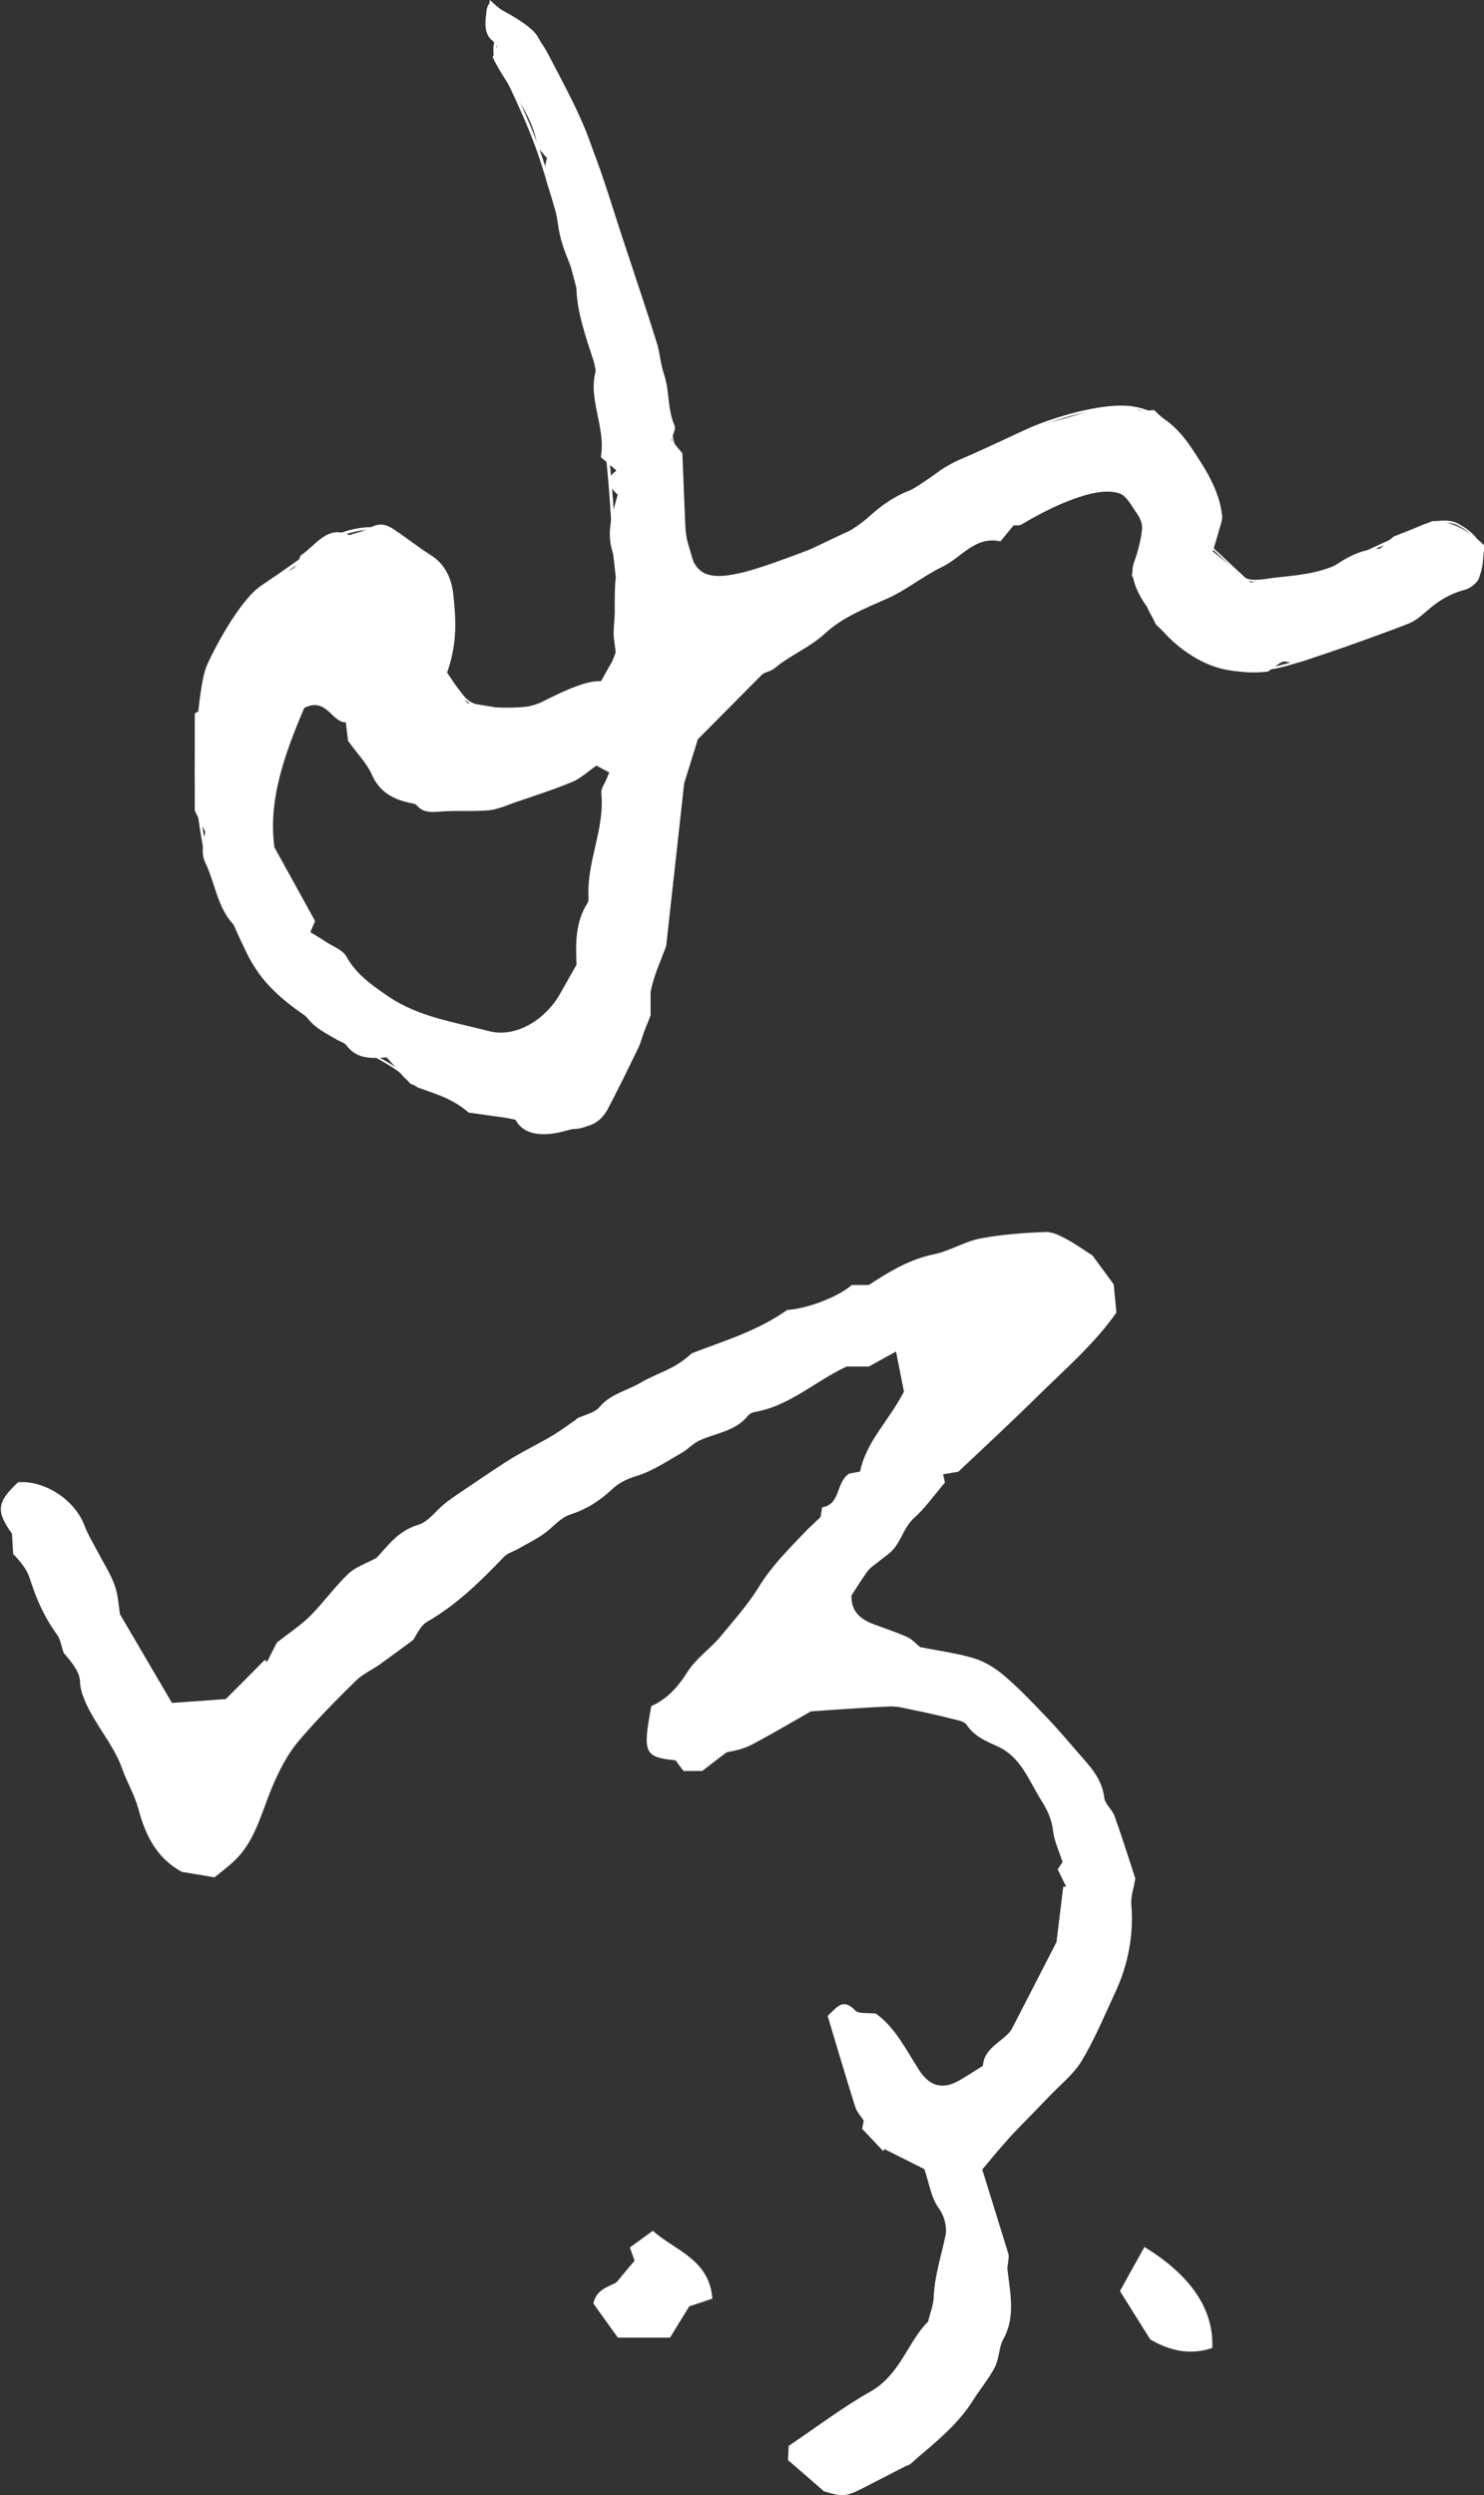
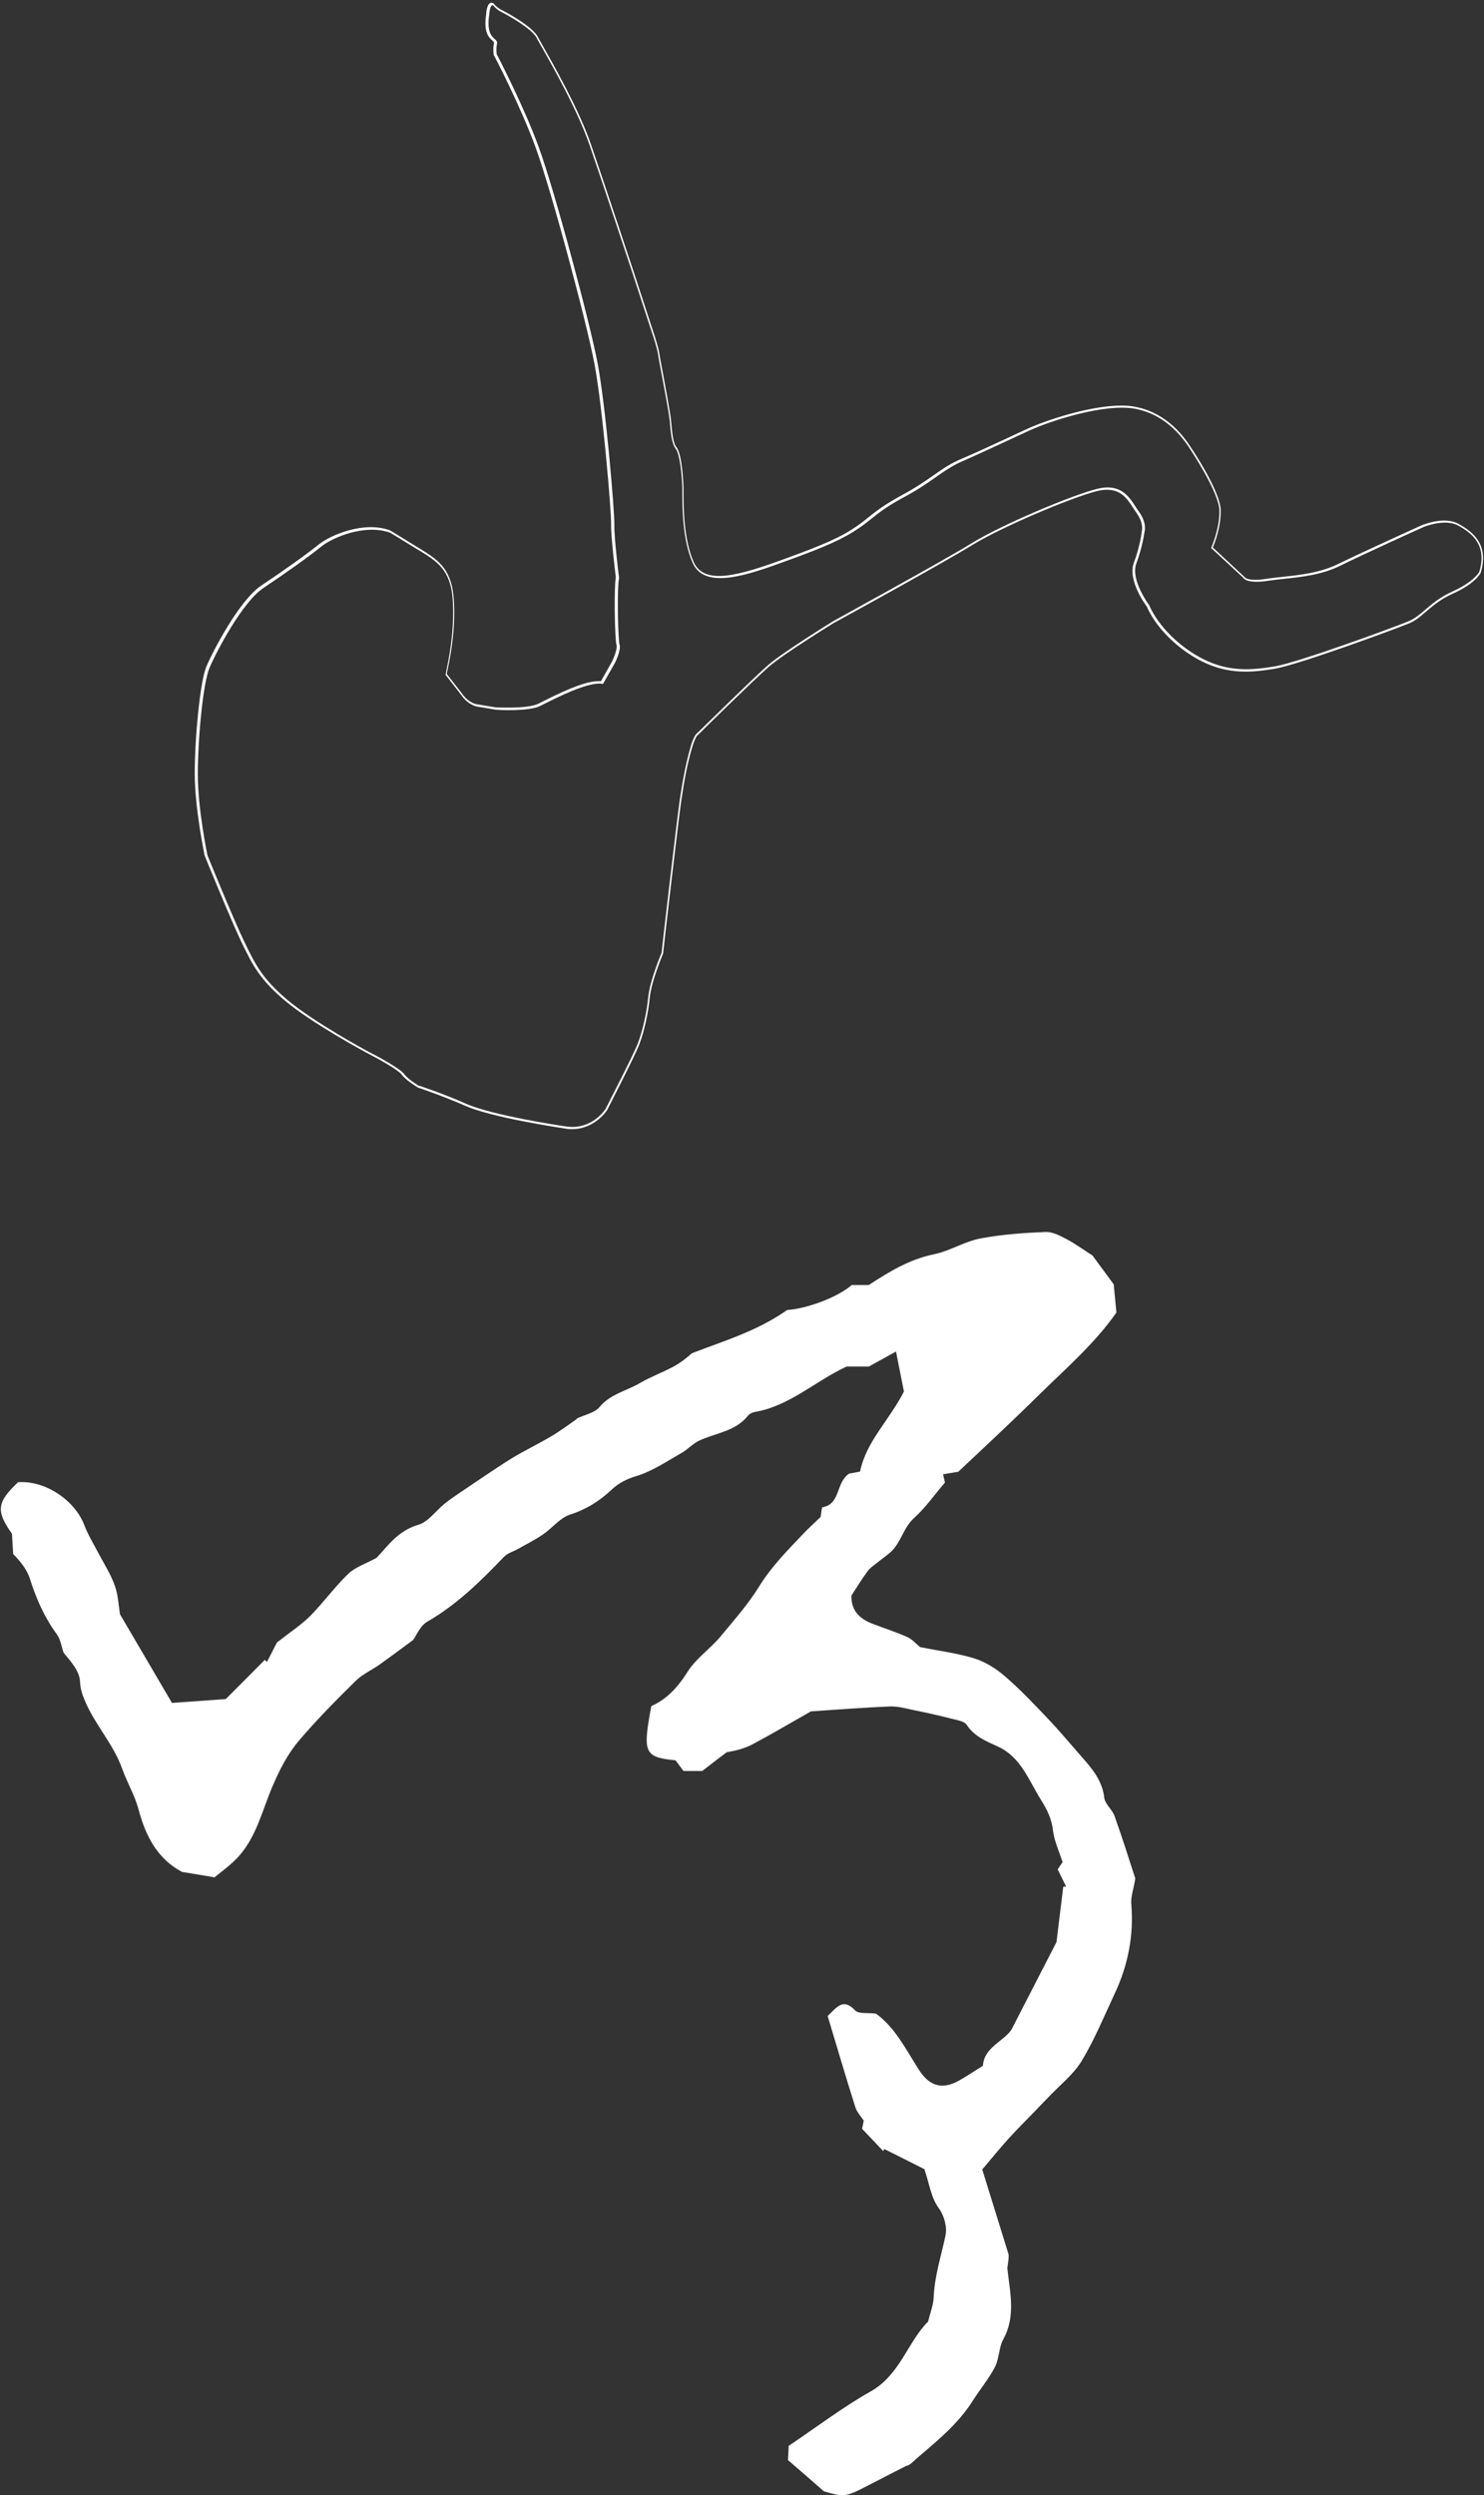
<svg xmlns="http://www.w3.org/2000/svg" id="_レイヤー_1" data-name="レイヤー 1" viewBox="0 0 87.93 147.76">
  <rect x="0" y="0" width="87.93" height="147.76" fill="#333333" stroke="none" />
  <defs>
    <style>
      .cls-1 {
        fill: #fff;
      }
    </style>
  </defs>
-   <path class="cls-1" d="M30.49,66.27c-.98-.14-1.84-.26-2.72-.38-.95-.84-2.15-1.19-3.45-1.71-.39-.43-.9-1-1.41-1.56-.88.06-1.75.13-2.38-.71-.13-.17-.39-.23-.59-.35-.59-.35-1.2-.63-1.67-1.2-.48-.58-1.2-.94-1.76-1.46-.99-.94-1.83-1.99-2.22-3.34-.08-.29-.26-.59-.46-.81-.97-1.04-1.08-2.46-1.67-3.67-.25-.5-.14-1.18,0-1.81-.23-.46-.45-.92-.62-1.26v-5.76s.17-.1.37-.21c-.17-1.69.56-3.06,1.33-4.42.61-1.08,1.35-2.08,2.3-2.9.32-.27.65-.57,1.04-.72.93-.35.94-.32,1.23-1.1.93-.62,1.58-1.83,2.88-1.21.45-.15.9-.22,1.26-.44.5-.3.93-.2,1.34.07.76.5,1.47,1.07,2.24,1.56.79.5,1.15,1.23,1.28,2.1.23,1.56.3,3.12-.32,4.85.34.5.76,1.14,1.2,1.81.67.11,1.35.23,2.05.32,1.28.17,2.39-.37,3.51-.87.5-.23,1.01-.43,1.53-.61.19-.07.42-.04.87-.07.26-.49.6-1.13.85-1.6-.06-.61-.16-1.04-.14-1.46.05-1.05.2-2.1.21-3.15,0-.56-.17-1.13-.32-1.68-.3-1.1.04-2.11.35-3.22-.45-.42-.82-.91-.07-1.43-.31-.27-.6-.52-.93-.8.32-1.79-.82-3.49-.27-5.2-.58-1.84-1.26-3.57-1.17-5.24-.37-.95-.71-1.68-.92-2.45-.23-.83-.23-1.74-.54-2.54-.29-.74-.56-1.42-.29-2.27-.17-.2-.37-.44-.56-.66-.29-2.08-1.8-3.53-2.66-5.32.1-.24.2-.49.27-.67-.21-.29-.53-.55-.56-.83-.06-.54.05-1.1.12-1.9.61.61,1.17.92,1.72,1.22.7.39,1.29,1.17,1.69,1.91.94,1.76,1.84,3.57,2.57,5.43.81,2.03,1.41,4.14,2.1,6.22.43,1.3.87,2.61,1.3,3.91.19.59.34,1.19.56,1.77.12.6.21,1.19.41,1.8.3.93.18,2,.6,2.96.09.2-.11.52-.19.85.2.24.42.51.65.78.07,1.64.13,3.27.2,4.89.15.51.31,1.04.46,1.57.89,1.48,2.29.54,3.26.64,2.33-.6,4.19-1.74,6.51-2.73.7-.71,1.69-1.65,3.05-2.17.86-.33,1.53-1.1,2.37-1.52,1.17-.59,2.5-.9,3.61-1.58.96-.59,1.99-.84,3.01-1.11,1.5-.39,2.99-1.11,4.62-.55.25.09.56.01.87.01.73.72,1.6,1.34,2.16,2.17.83,1.24,1.69,2.52,1.86,4.07.03.29-.11.61-.19.91-.1.37-.22.74-.36,1.21.75.62,1.47,1.2,2.24,1.84,1.41-.21,2.86-.42,4.51-.66.85-.61,1.91-1.34,3.15-1.33.35-.31.63-.57.81-.72.81-.32,1.5-.6,2.31-.92q1.53-.04,3.09,1.46c-.09.59-.12,1.28-.33,1.9-.1.3-.52.62-.85.71-1.11.28-1.96.95-2.81,1.64-.15.12-.31.25-.49.31-1.76.65-3.51,1.34-5.3,1.92-.63.2-1.25.59-2.02.38-.26-.07-.66.36-1.04.59-2.52.31-4.58-.74-6.64-2.79-.34-.7-.88-1.79-1.43-2.92.27-.98.54-1.96.78-2.85-.29-.53-.51-.98-.77-1.41-.47-.76-1.5-.83-2.71-.49-1.39.4-2.63,1.04-3.85,1.76-.12.07-.31.03-.45.04-.26.32-.51.62-.78.95-1.51-.33-2.31.96-3.45,1.51-1.15.55-2.13,1.39-3.33,1.91-1.26.55-2.62,1.11-3.6,2.02-.93.86-2.07,1.29-3.01,2.08-.22.19-.58.21-.76.39-1.26,1.27-2.52,2.54-3.78,3.81-.23.75-.48,1.54-.81,2.6-.33,2.97-.69,6.25-1.07,9.66-.25.64-.55,1.4-.92,2.35v1.74c-.18.46-.28.71-.38.96-.12.31-.19.65-.34.95-.6,1.22-1.19,2.45-1.83,3.65-.3.57-.77.96-1.47,1.05-.62.08-1.22.33-1.84.4-.89.1-1.74-.04-2.16-.85ZM18.38,55.2c.34.21.64.38.92.57.42.28,1,.48,1.22.87.59,1.07,1.54,1.72,2.49,2.37,1.79,1.22,3.92,1.52,5.94,2.05,1.57.42,3.34-.62,4.25-2.23.31-.55.62-1.1.96-1.7-.05-1.23-.08-2.51.65-3.65.06-.09.07-.23.06-.35-.11-2.1.97-4.05.76-6.16-.03-.28.21-.58.33-.88.04-.11.08-.21.14-.34-.26-.14-.5-.27-.76-.41-.49.34-.92.75-1.44.97-1.11.46-2.27.83-3.41,1.22-.51.18-1.02.41-1.54.46-.93.08-1.88,0-2.82.07-.54.04-1.04.1-1.44-.37-.09-.1-.28-.11-.44-.15-1-.22-1.78-.66-2.23-1.69-.29-.65-.83-1.19-1.4-1.98-.02-.2-.08-.64-.13-1.09-.85,0-1.13-1.51-2.46-.86-1.13,2.65-2.16,5.45-1.77,8.26.91,1.64,1.67,3.02,2.41,4.37-.1.22-.17.4-.28.65Z" />
  <path class="cls-1" d="M34.13,84.03c.51-.25,1.1-.35,1.39-.7.65-.78,1.61-.96,2.41-1.43.63-.37,1.33-.62,1.98-.97.39-.21.75-.49,1.09-.79,1.89-.73,3.87-1.31,5.64-2.56,1.2-.08,3-.76,3.83-1.48h1.01c1.23-.81,2.44-1.53,3.86-1.82.97-.2,1.81-.77,2.82-.95,1.26-.23,2.53-.32,3.8-.37.4-.01.83.21,1.21.41.52.27.99.62,1.56.98.35.48.77,1.05,1.26,1.71.05.51.11,1.14.16,1.67-1.28,1.83-2.96,3.28-4.54,4.83-1.56,1.54-3.17,3.04-4.83,4.6-.24.04-.55.09-.9.15.05.21.09.39.11.49-.63.73-1.16,1.5-1.83,2.1-.66.59-.78,1.52-1.45,2.07-.25.21-.52.4-.78.61-.19.15-.4.29-.53.48-.34.46-.64.95-.95,1.43-.03.87.47,1.37,1.22,1.66.69.27,1.4.49,2.07.79.32.14.56.43.77.6,1.13.23,2.2.36,3.21.67.65.2,1.29.6,1.81,1.05.9.77,1.72,1.64,2.54,2.5.65.68,1.25,1.4,1.87,2.11.67.76,1.36,1.49,1.49,2.59.04.38.47.7.61,1.09.46,1.29.87,2.59,1.23,3.7-.11.64-.27,1.08-.24,1.49.16,1.87-.19,3.64-.98,5.32-.63,1.35-1.2,2.74-1.97,4.01-.49.8-1.29,1.42-1.95,2.12-.28.29-.56.58-.84.87-.5.52-1.02,1.03-1.51,1.57-.54.6-1.05,1.22-1.58,1.85.54,1.75,1.05,3.37,1.56,5.03.03.28-.08.73-.07.85.15,1.4.51,2.8-.24,4.17-.27.49-.24,1.15-.5,1.65-.36.7-.88,1.31-1.3,1.98-.88,1.4-2.15,2.42-3.39,3.48-.18.16-.33.35-.58.4-.73.37-1.45.75-2.18,1.12-1.4.73-1.47.73-2.68.38-.82-.72-1.47-1.28-2.13-1.85.02-.38.04-.73.04-.84,1.72-1.16,3.22-2.3,4.85-3.22,1.76-.99,2.22-2.97,3.41-4.14.14-.56.31-.98.33-1.41.05-1.28.45-2.48.71-3.72.08-.4-.03-1.07-.42-1.61-.44-.6-.55-1.45-.84-2.29-.72-.36-1.54-.78-2.37-1.19-.02.04-.05.08-.07.12-.39-.41-.77-.82-1.25-1.32.02-.08.05-.26.1-.48-.14-.22-.4-.49-.5-.8-.57-1.8-1.1-3.61-1.64-5.4.55-.52.91-1.09,1.63-.33.21.22.76.13,1.23.19,1.13.81,1.77,2.11,2.53,3.3.59.93,1.31,1.23,2.29.72.49-.26.95-.58,1.52-.93.06-1.09,1.23-1.45,1.69-2.14.92-1.78,1.76-3.43,2.67-5.19.12-.99.26-2.13.4-3.28.06,0,.12,0,.17,0-.15-.32-.31-.63-.5-1.02.1-.16.23-.35.29-.43-.22-.68-.5-1.27-.57-1.89-.08-.68-.35-1.23-.7-1.78-.73-1.16-1.19-2.55-2.57-3.18-.71-.32-1.39-.6-1.85-1.29-.14-.21-.56-.27-.86-.35-.76-.19-1.53-.37-2.3-.52-.46-.1-.93-.23-1.39-.21-1.5.06-3.01.18-4.67.29-1.06.6-2.24,1.3-3.46,1.95-.47.25-1,.38-1.53.47-.45.34-.9.68-1.45,1.11h-1.11c-.15-.2-.32-.42-.47-.63-1.86-.19-1.96-.42-1.44-3.21.94-.42,1.59-1.14,2.16-2.05.51-.8,1.37-1.37,1.98-2.12.78-.94,1.61-1.88,2.24-2.9.73-1.19,1.67-2.13,2.6-3.11.28-.3.59-.58,1.05-1.02,0-.02.05-.29.09-.57,1.12-.19.79-1.45,1.6-2,.15-.03.41-.07.65-.12.37-1.8,1.71-3,2.6-4.74-.12-.59-.28-1.4-.47-2.37-.61.34-1.08.6-1.61.89h-1.32c-1.87.87-3.38,2.34-5.44,2.69-.15.03-.32.11-.41.23-.74.92-1.89,1.01-2.87,1.46-.37.17-.67.51-1.03.72-.88.5-1.74,1.09-2.69,1.38-.59.18-1.06.41-1.48.81-.72.68-1.51,1.17-2.47,1.48-.59.19-1.04.79-1.58,1.16-.46.32-.97.57-1.46.85-.29.17-.65.26-.87.49-1.38,1.44-2.78,2.82-4.53,3.83-.44.25-.67.85-.85,1.09-.77.57-1.36,1.01-1.95,1.43-.47.34-1.03.58-1.44.98-1.17,1.15-2.33,2.32-3.39,3.57-.66.78-1.13,1.7-1.55,2.68-.59,1.37-.93,2.9-1.93,4.07-.47.55-1.08.97-1.51,1.33-.75-.13-1.3-.22-1.92-.32-1.44-.76-2.16-2.1-2.58-3.7-.22-.83-.68-1.6-.97-2.41-.52-1.47-1.62-2.61-2.22-4.05-.16-.39-.26-.69-.28-1.14-.03-.59-.54-1.17-.97-1.68-.13-.37-.18-.79-.4-1.09-.74-1.01-1.23-2.12-1.6-3.3-.17-.54-.56-1.02-.99-1.46-.02-.4-.05-.8-.07-1.2-.96-1.35-.9-1.86.36-3.05,1.59-.12,3.36,1.05,3.93,2.55.21.56.53,1.07.81,1.61.34.65.75,1.28.99,1.96.21.58.23,1.23.31,1.7,1.06,1.81,2.06,3.51,3.08,5.25,1.23-.09,2.33-.16,3.19-.23.89-.89,1.6-1.6,2.31-2.32.04.04.09.08.13.12.23-.46.47-.91.59-1.15.78-.61,1.44-1.04,1.98-1.58.78-.79,1.44-1.71,2.24-2.48.4-.39.99-.58,1.68-.95.63-.65,1.24-1.6,2.48-1.96.58-.17,1.01-.8,1.52-1.22.29-.24.6-.45.91-.66,1.02-.68,2.02-1.38,3.06-2.03.78-.48,1.61-.87,2.4-1.34.54-.32,1.05-.71,1.51-1.02Z" />
-   <path class="cls-1" d="M40.85,136.57c-.46.74-.79,1.28-1.15,1.87h-3.09c-.52-.73-.98-1.37-1.45-2.02.17-.87.95-1,1.37-1.26.42-.51.73-.88,1.07-1.28-.08-.22-.16-.46-.28-.78.41-.3.84-.61,1.36-.99,1.32,1.18,3.35,1.68,3.53,4.02-.53.18-1.02.34-1.36.45Z" />
-   <path class="cls-1" d="M68.16,138.55c-.57-.9-1.17-1.86-1.8-2.87.48-.87.96-1.74,1.45-2.61,2.77,1.69,4.12,3.72,4.02,5.98-1.27.43-2.46.2-3.67-.5Z" />
  <path class="cls-1" d="M33.91,66.87c-.12,0-.25,0-.39-.03-.44-.07-4.4-.66-5.97-1.36-1.27-.56-2.77-1.07-2.78-1.07-.04-.02-.74-.45-.96-.76-.19-.28-1.46-.98-1.93-1.22-.37-.19-3.38-1.83-4.95-3.13-1.55-1.29-1.98-2.19-2.58-3.42l-.04-.08c-.61-1.27-2.18-5.11-2.19-5.15,0-.04-.58-2.76-.58-4.84s.31-5.43.69-6.34c.4-.94,1.96-3.93,3.25-4.79,1.41-.94,2.72-1.88,3.4-2.43.71-.57,2.69-1.41,4.23-.84.01,0,.68.41,1.68,1.03l.12.07c.96.6,1.8,1.11,1.96,2.79.16,1.66-.15,3.4-.29,4.07l-.11.54.91,1.17s.31.49.83.62l1.14.19s1.87.11,2.54-.21c.09-.04.19-.1.32-.16.84-.42,2.36-1.18,3.25-1.18.05,0,.1,0,.15,0l.66-1.17c.09-.2.33-.76.26-.97-.1-.32-.16-3.38-.04-4-.02-.2-.3-2.43-.28-3.15.02-.75-.51-6.97-.98-9.47-.46-2.45-2.55-10.27-3.49-12.84-.9-2.47-2.47-5.47-2.49-5.5v-.02s-.05-.37.02-.67c.01-.05-.02-.08-.1-.15-.2-.18-.53-.47-.36-1.58,0-.07.03-.51.22-.63.04-.03.11-.04.2,0l.02.02s.2.25.47.38c.02,0,1.79.92,2.14,1.58.05.09.14.25.26.47.65,1.15,2.18,3.83,2.89,5.9.84,2.43,2.54,7.58,2.56,7.63l1.18,3.61s.28.83.33,1.23c.02.16.12.67.23,1.26.17.92.38,2.07.43,2.46.01.12.03.25.04.38.05.53.1,1.13.31,1.39.35.43.41,2.37.41,2.39,0,.08,0,.19,0,.32,0,.82.01,2.75.6,4.07.63,1.42,2.73.79,5.42-.19,2.37-.86,3.36-1.31,4.25-1.93.28-.19.5-.37.71-.54.45-.36.93-.74,2.04-1.34.76-.41,1.3-.79,1.78-1.12.55-.39,1.03-.72,1.68-.99.78-.33,1.7-.76,2.59-1.17.47-.22.94-.44,1.36-.63,1.04-.47,3.63-1.35,5.51-1.35.29,0,.57.02.81.07,1.99.37,3.01,1.94,3.34,2.45.07.1,1.72,2.57,1.74,3.68.02.99-.37,1.98-.47,2.2l1.87,1.74s.13.3,1.31.12c.31-.05.63-.08.97-.12,1.04-.11,2.22-.24,3.28-.76,1.39-.68,4.9-2.27,4.94-2.29.06-.02,1.33-.56,2.18-.09.88.48,1.83,1.24,1.32,2.91-.02.04-.32.63-1.65,1.23-.72.32-1.17.71-1.57,1.05-.35.3-.65.56-1.05.72-.96.39-6.51,2.43-7.91,2.67-1.31.22-2.72.37-4.33-.43-1.44-.72-2.73-2-3.27-3.25-.04-.05-1.15-1.53-.77-2.58.38-1.01.47-1.84.47-1.85,0-.02.15-.47-.3-1.1-.07-.09-.13-.2-.2-.3-.4-.62-.85-1.32-2.14-1.01-1.49.37-5.65,2.12-7.42,3.21-1.72,1.06-8.11,4.57-8.18,4.6-.03.02-2.96,1.82-3.85,2.59-.89.78-4.16,3.99-4.19,4.03l-.03.02h0s-.15.1-.36.84c-.25.86-.43,1.78-.62,3.09-.19,1.32-1.07,8.93-1.07,9.01-.01.03-.69,1.62-.79,2.6-.09.93-.33,2.02-.62,2.78-.26.69-1.83,3.73-1.89,3.86,0,.02-.72,1.16-2.11,1.16ZM24.82,64.29s1.51.5,2.78,1.07c1.56.69,5.5,1.29,5.94,1.35.13.02.25.03.37.03,1.32,0,1.99-1.09,1.99-1.1.01-.03,1.63-3.17,1.89-3.84.29-.76.53-1.83.62-2.75.1-1,.76-2.55.79-2.62,0-.06.88-7.67,1.07-8.99.19-1.31.38-2.24.62-3.11.2-.72.36-.88.43-.92.18-.17,3.32-3.26,4.19-4.02.9-.78,3.84-2.59,3.87-2.61.06-.04,6.46-3.54,8.18-4.6,1.77-1.1,5.96-2.86,7.45-3.23,1.37-.34,1.88.44,2.28,1.07.07.1.13.2.2.29.49.69.33,1.18.32,1.2h0s-.1.84-.48,1.86c-.36.98.75,2.45.76,2.47.54,1.24,1.8,2.49,3.22,3.2,1.42.71,2.68.69,4.25.42,1.39-.24,6.93-2.27,7.88-2.66.39-.16.68-.41,1.02-.7.41-.35.87-.74,1.6-1.07,1.29-.58,1.59-1.16,1.59-1.16.48-1.57-.42-2.3-1.26-2.75-.79-.43-2.05.09-2.06.1-.03.01-3.54,1.6-4.93,2.29-1.08.53-2.27.66-3.32.77-.34.04-.66.07-.97.12-1.17.17-1.4-.11-1.45-.19l-1.9-1.76.02-.04s.5-1.12.47-2.19c-.02-1.07-1.71-3.58-1.72-3.61-.33-.5-1.32-2.03-3.26-2.4-1.83-.34-5.06.73-6.24,1.27-.42.19-.89.41-1.36.63-.89.41-1.81.84-2.59,1.18-.63.27-1.11.6-1.65.98-.48.34-1.03.72-1.79,1.13-1.1.59-1.57.97-2.02,1.33-.22.17-.43.35-.72.54-.9.62-1.9,1.08-4.28,1.94-2.27.83-4.86,1.76-5.58.12-.6-1.34-.61-3.29-.61-4.12,0-.14,0-.24,0-.32-.02-.74-.15-2.01-.39-2.31-.23-.3-.29-.89-.34-1.46,0-.13-.02-.26-.04-.37-.04-.39-.26-1.53-.43-2.45-.11-.59-.21-1.11-.23-1.27-.05-.39-.32-1.2-.33-1.21l-1.18-3.61c-.02-.05-1.72-5.2-2.56-7.63-.71-2.06-2.23-4.74-2.88-5.88-.12-.22-.22-.38-.26-.47-.29-.54-1.72-1.34-2.08-1.52-.27-.13-.46-.35-.5-.4-.02,0-.05,0-.06,0-.1.06-.15.36-.16.53h0c-.16,1.04.14,1.31.32,1.47.09.08.17.15.14.28-.06.24-.03.55-.02.61.1.2,1.61,3.1,2.49,5.51.94,2.57,3.04,10.4,3.5,12.86.47,2.51,1,8.74.98,9.5-.02.73.27,3.11.28,3.14h0s0,.02,0,.02c-.13.62-.06,3.69.03,3.95.1.3-.23.99-.27,1.07l-.71,1.25h-.04c-.05-.01-.11-.02-.17-.02-.86,0-2.42.78-3.2,1.17-.13.06-.23.12-.32.16-.7.34-2.53.23-2.61.22l-1.15-.19c-.57-.15-.89-.65-.9-.67l-.94-1.21.12-.6c.14-.67.44-2.39.29-4.03-.16-1.62-.97-2.11-1.9-2.69l-.12-.07c-1-.62-1.67-1.02-1.67-1.02-1.49-.54-3.41.27-4.1.83-.69.56-1.99,1.49-3.41,2.44-1.26.84-2.81,3.81-3.2,4.74-.38.9-.69,4.18-.69,6.29s.57,4.77.57,4.8c.01.03,1.57,3.86,2.19,5.13l.04.08c.59,1.22,1.01,2.1,2.54,3.38,1.56,1.3,4.55,2.93,4.92,3.12.26.13,1.74.91,1.98,1.26.2.29.9.71.91.72h0Z" />
</svg>